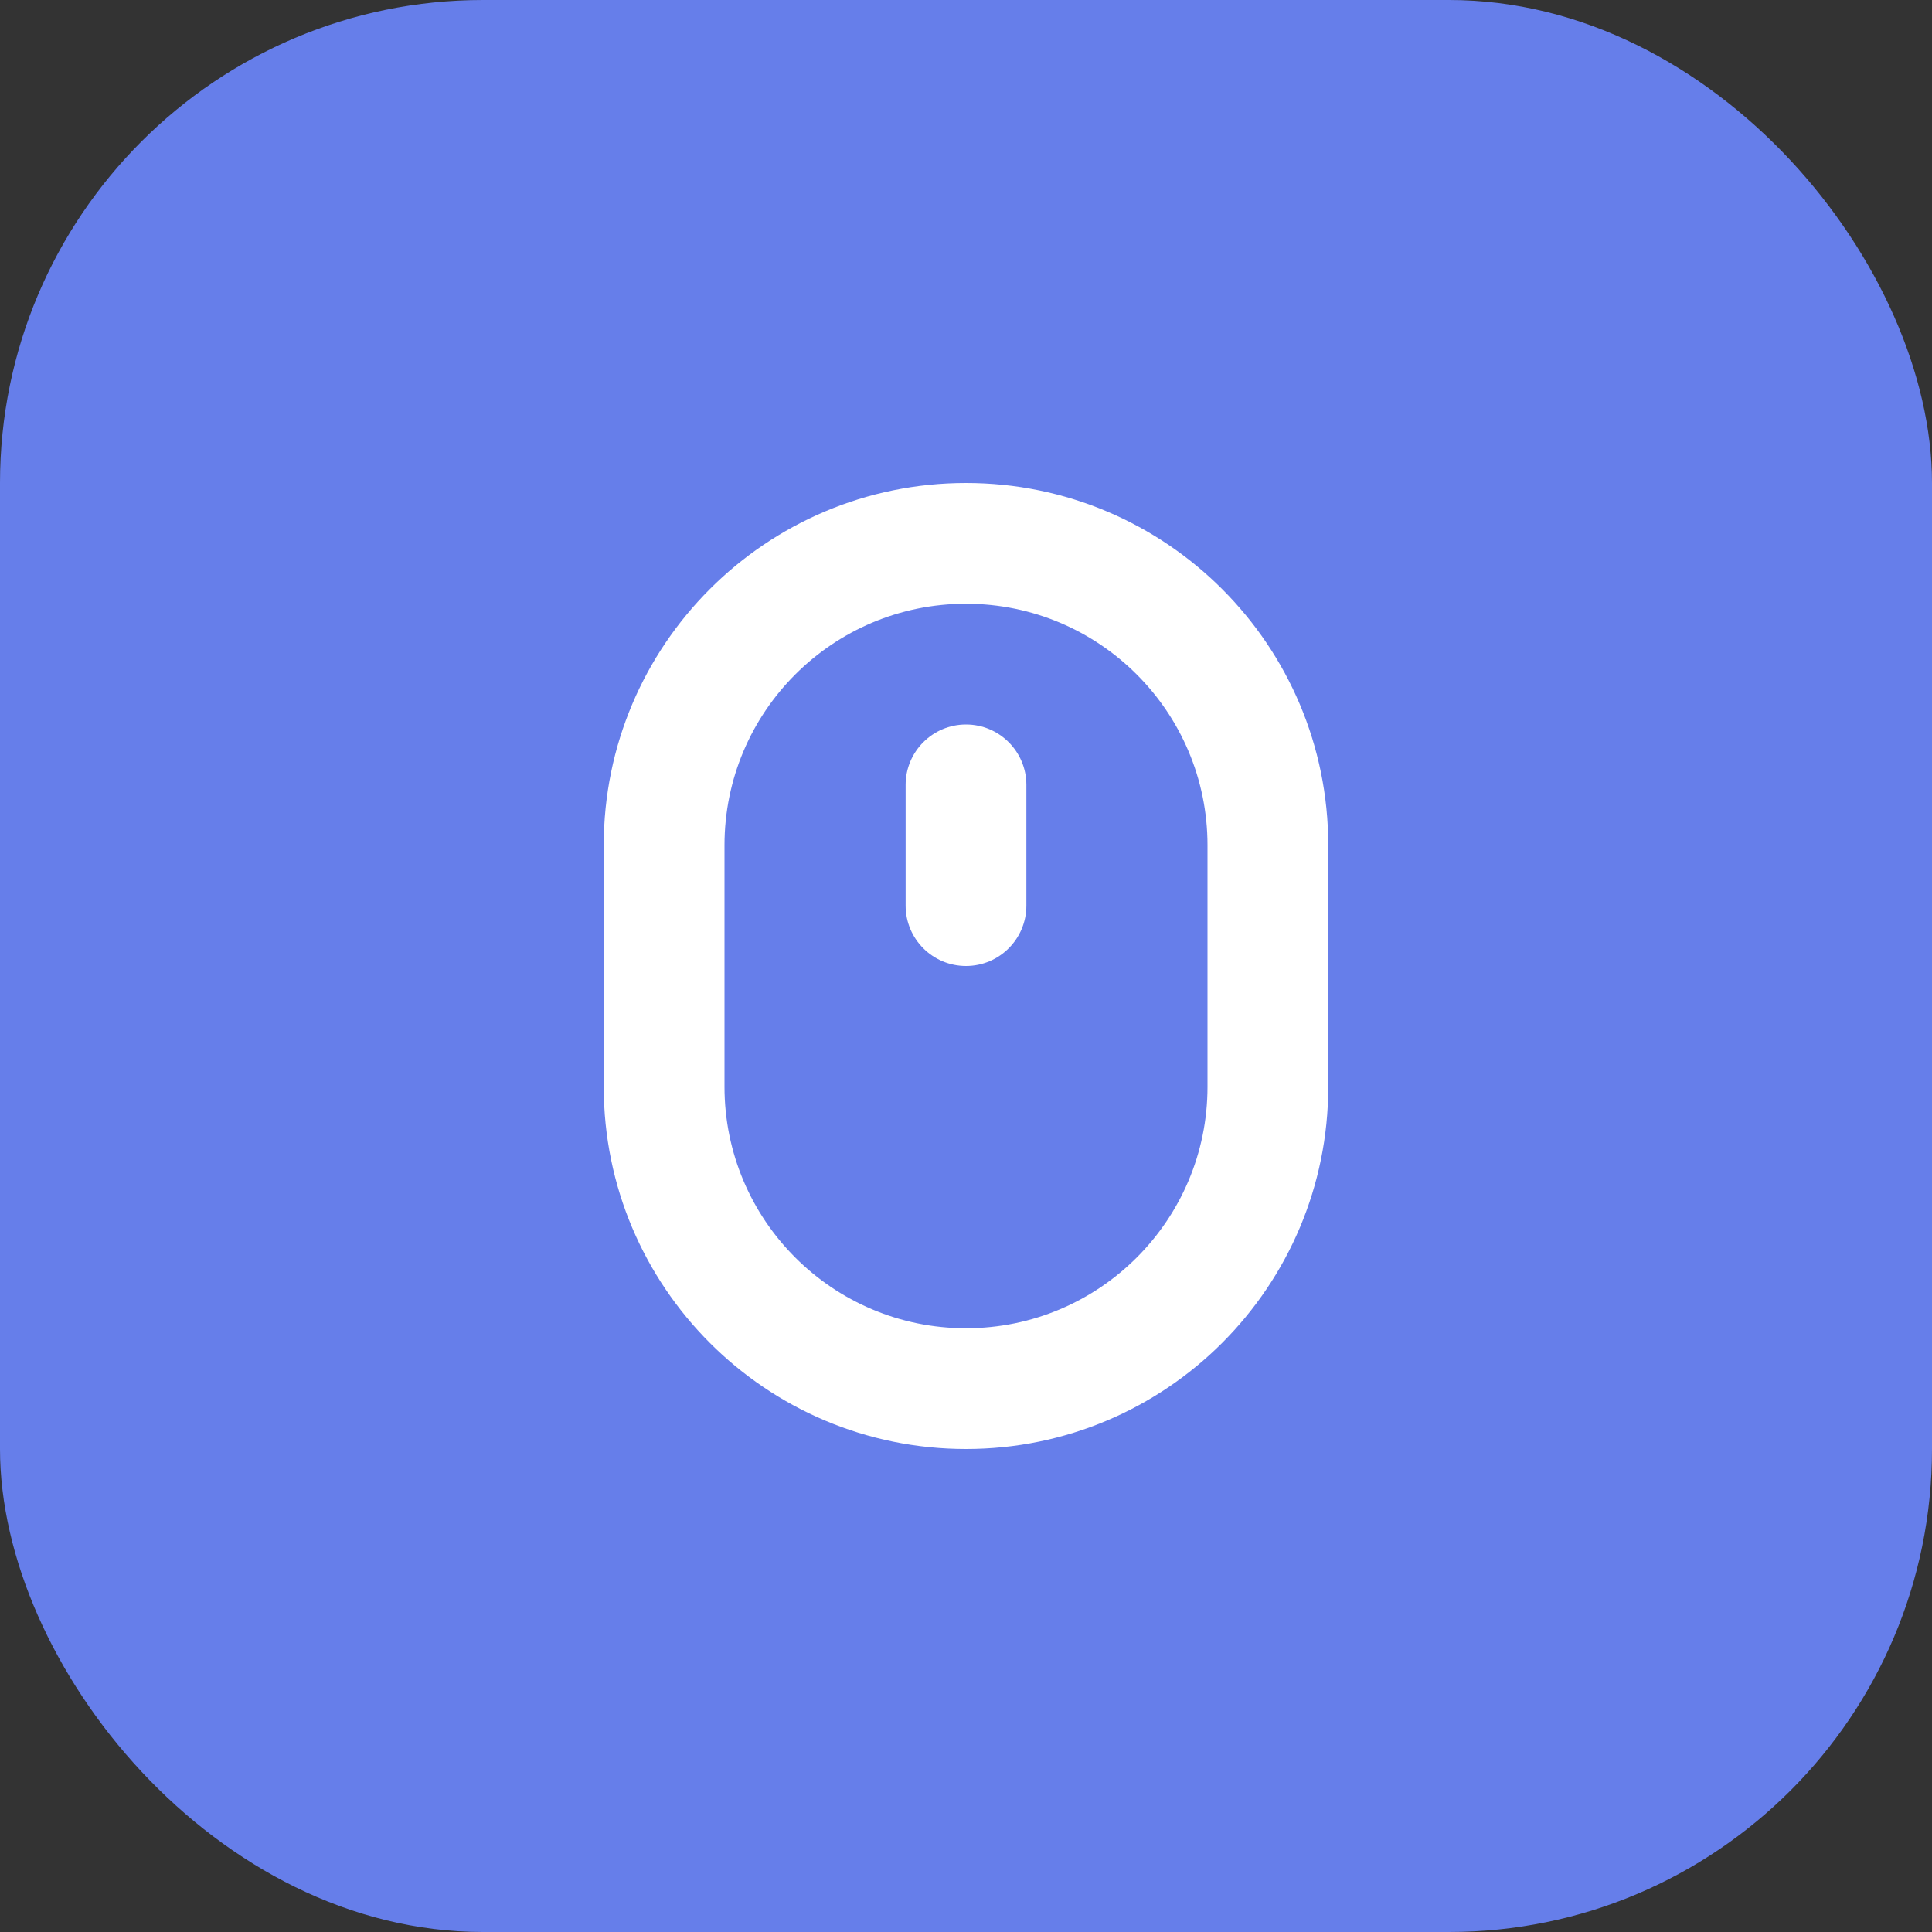
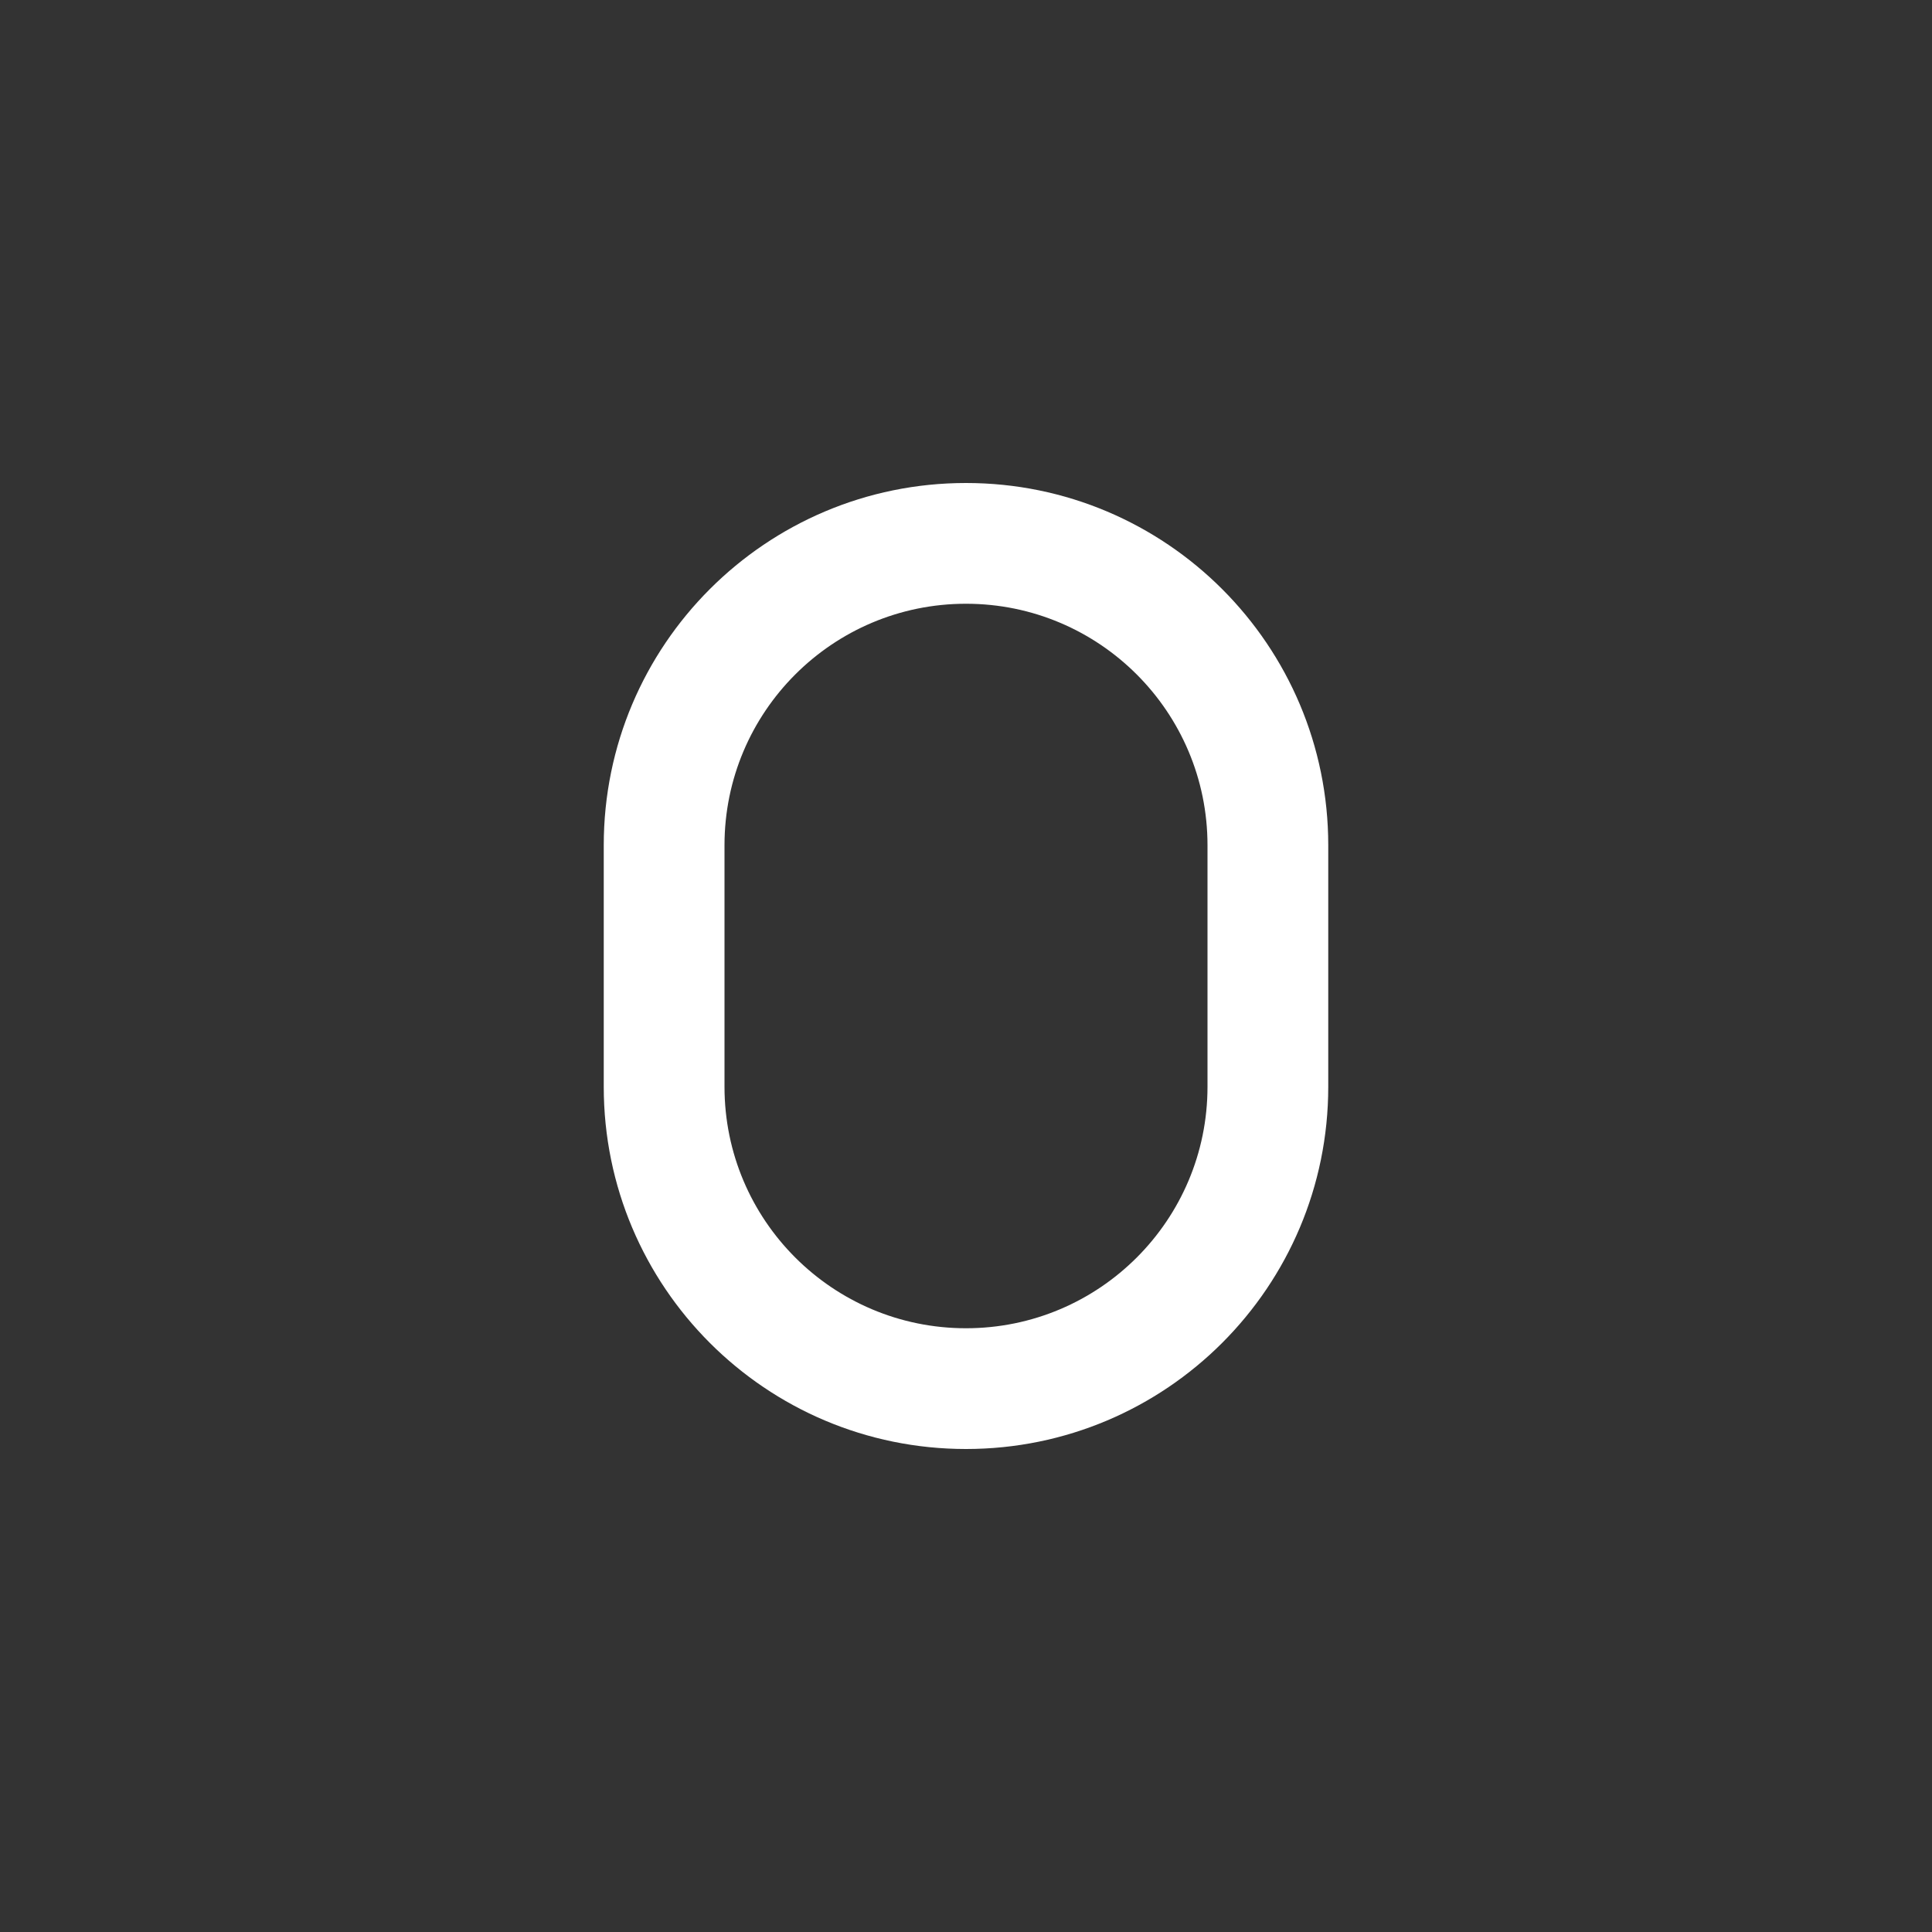
<svg xmlns="http://www.w3.org/2000/svg" width="32" height="32" viewBox="0 0 32 32" fill="none">
  <rect x="0" y="0" width="32" height="32" fill="#333333" stroke="none" />
-   <rect width="32" height="32" rx="8" fill="#667EEA" />
  <path d="M16 8C12.686 8 10 10.686 10 14V18C10 21.314 12.686 24 16 24C19.314 24 22 21.314 22 18V14C22 10.686 19.314 8 16 8ZM20 18C20 20.209 18.209 22 16 22C13.791 22 12 20.209 12 18V14C12 11.791 13.791 10 16 10C18.209 10 20 11.791 20 14V18Z" fill="white" />
-   <path d="M16 12C15.448 12 15 12.448 15 13V15C15 15.552 15.448 16 16 16C16.552 16 17 15.552 17 15V13C17 12.448 16.552 12 16 12Z" fill="white" />
</svg>